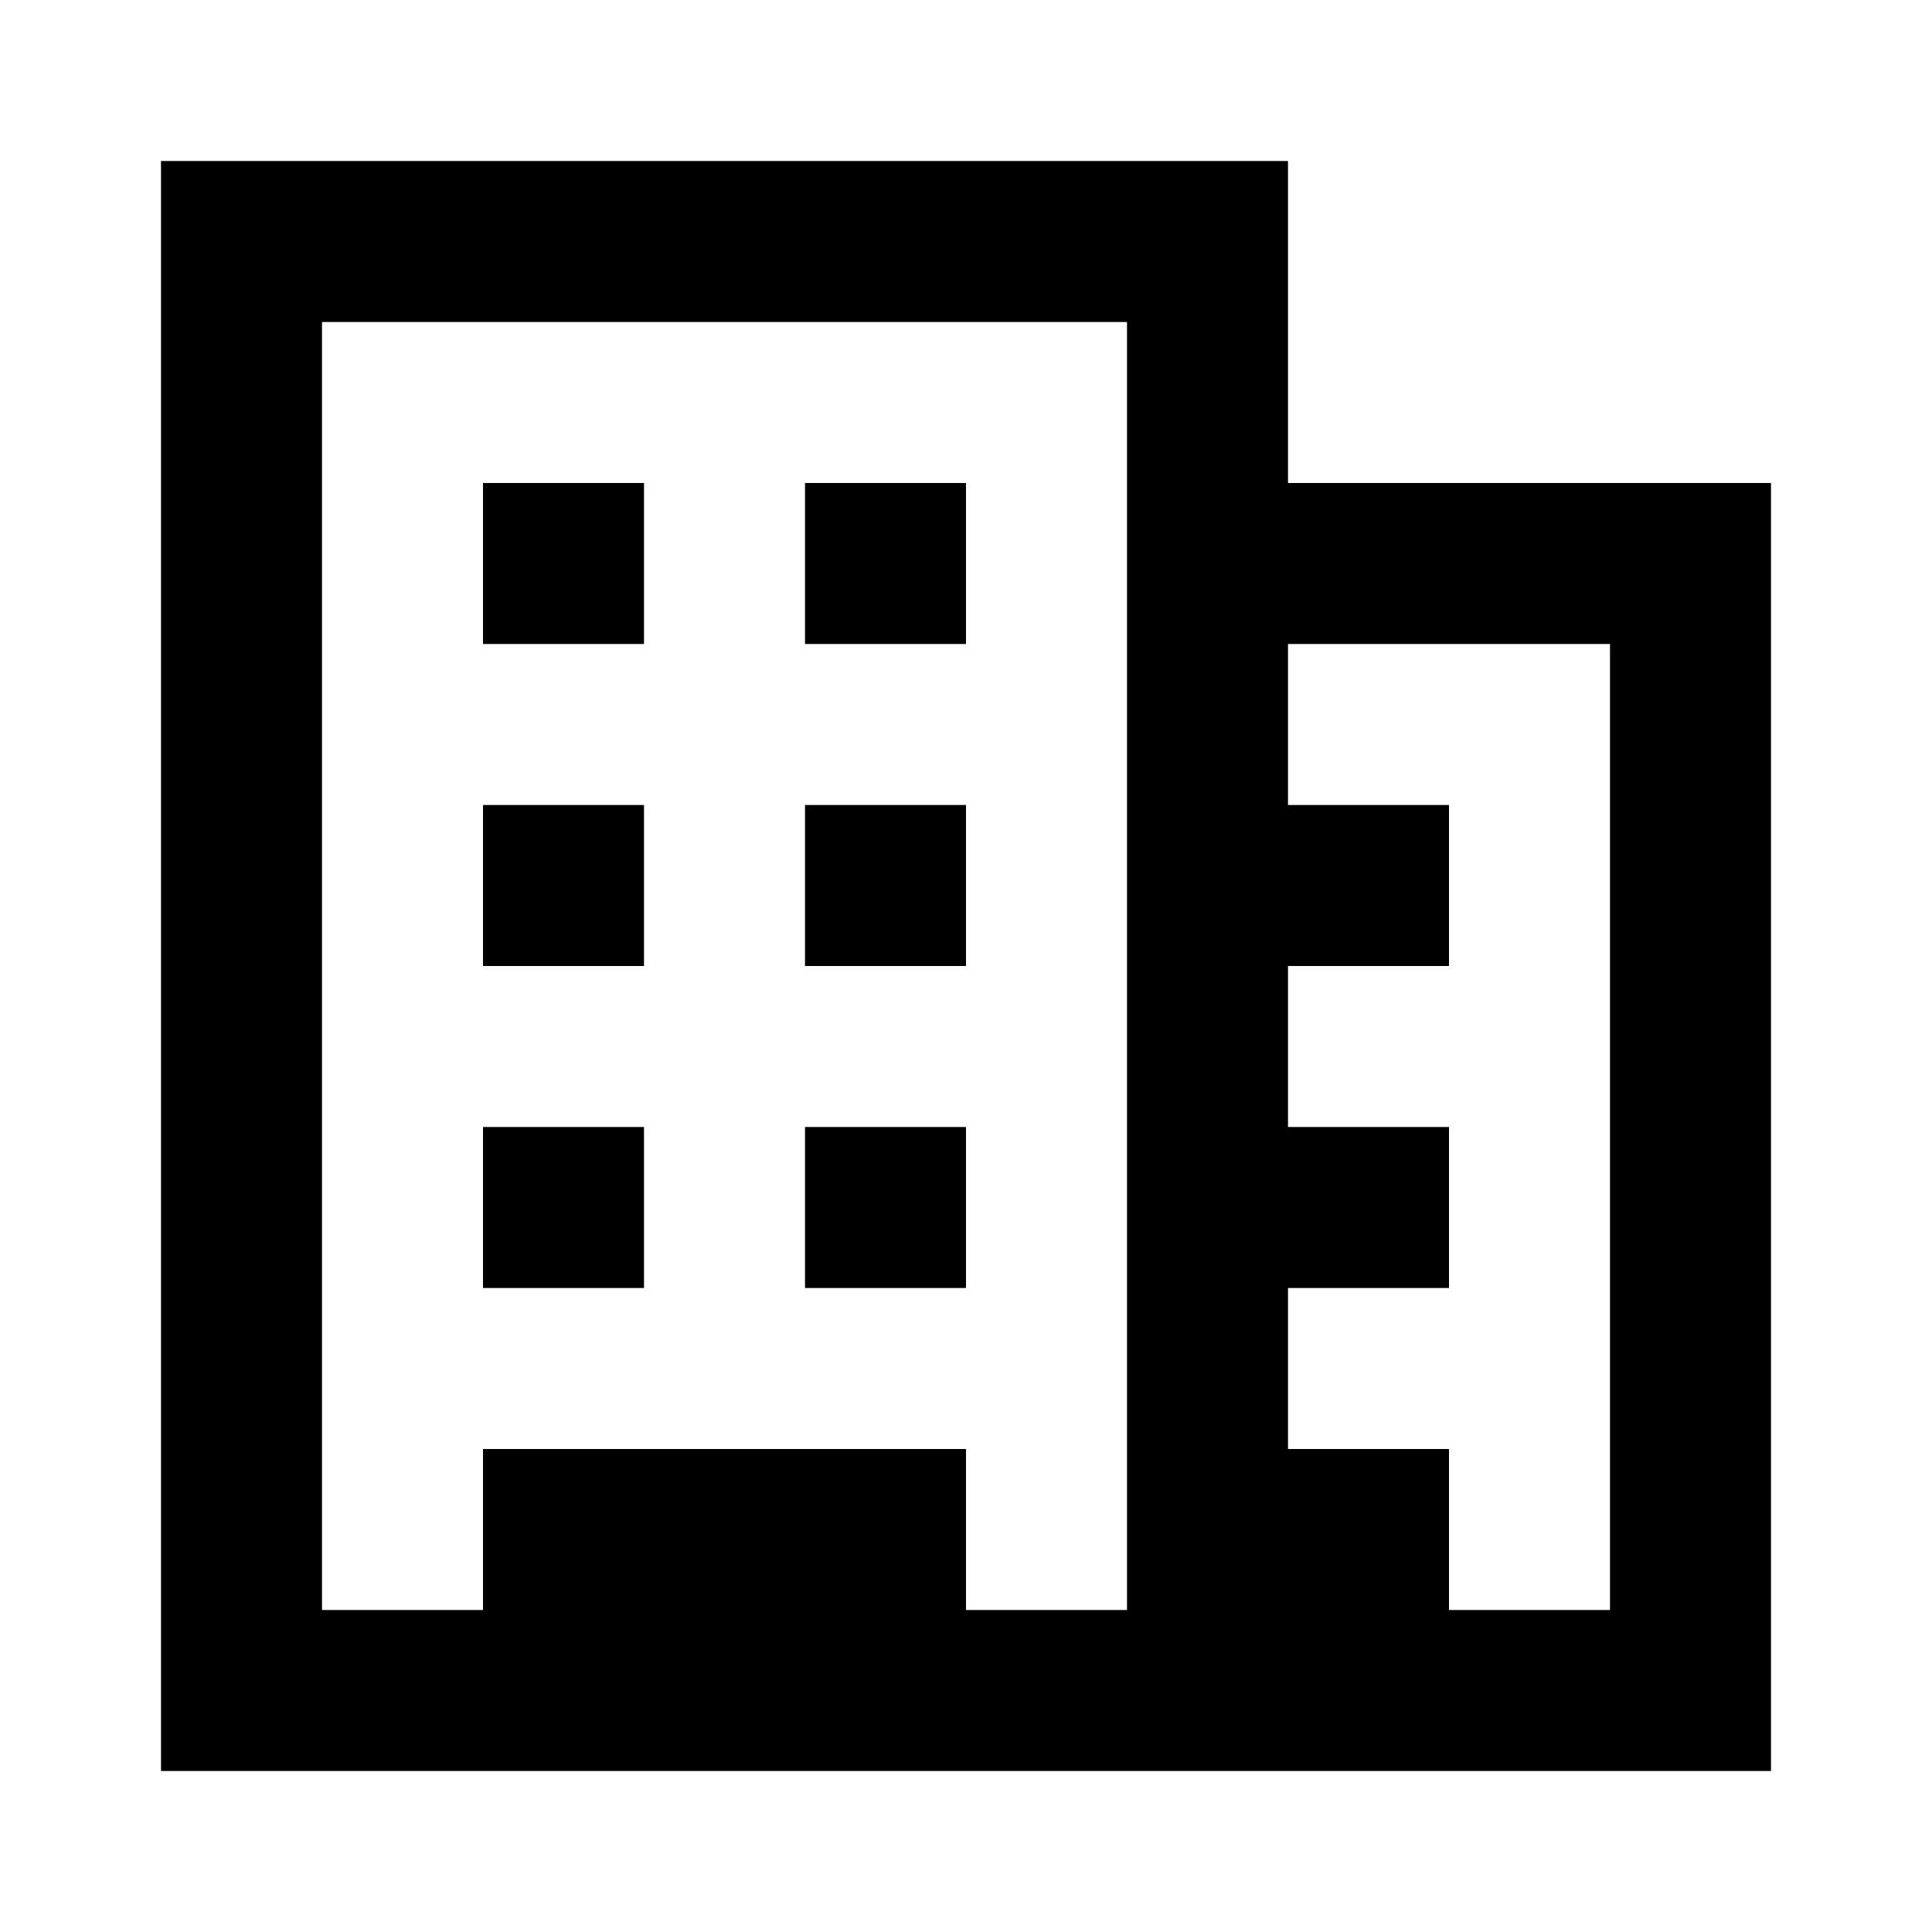
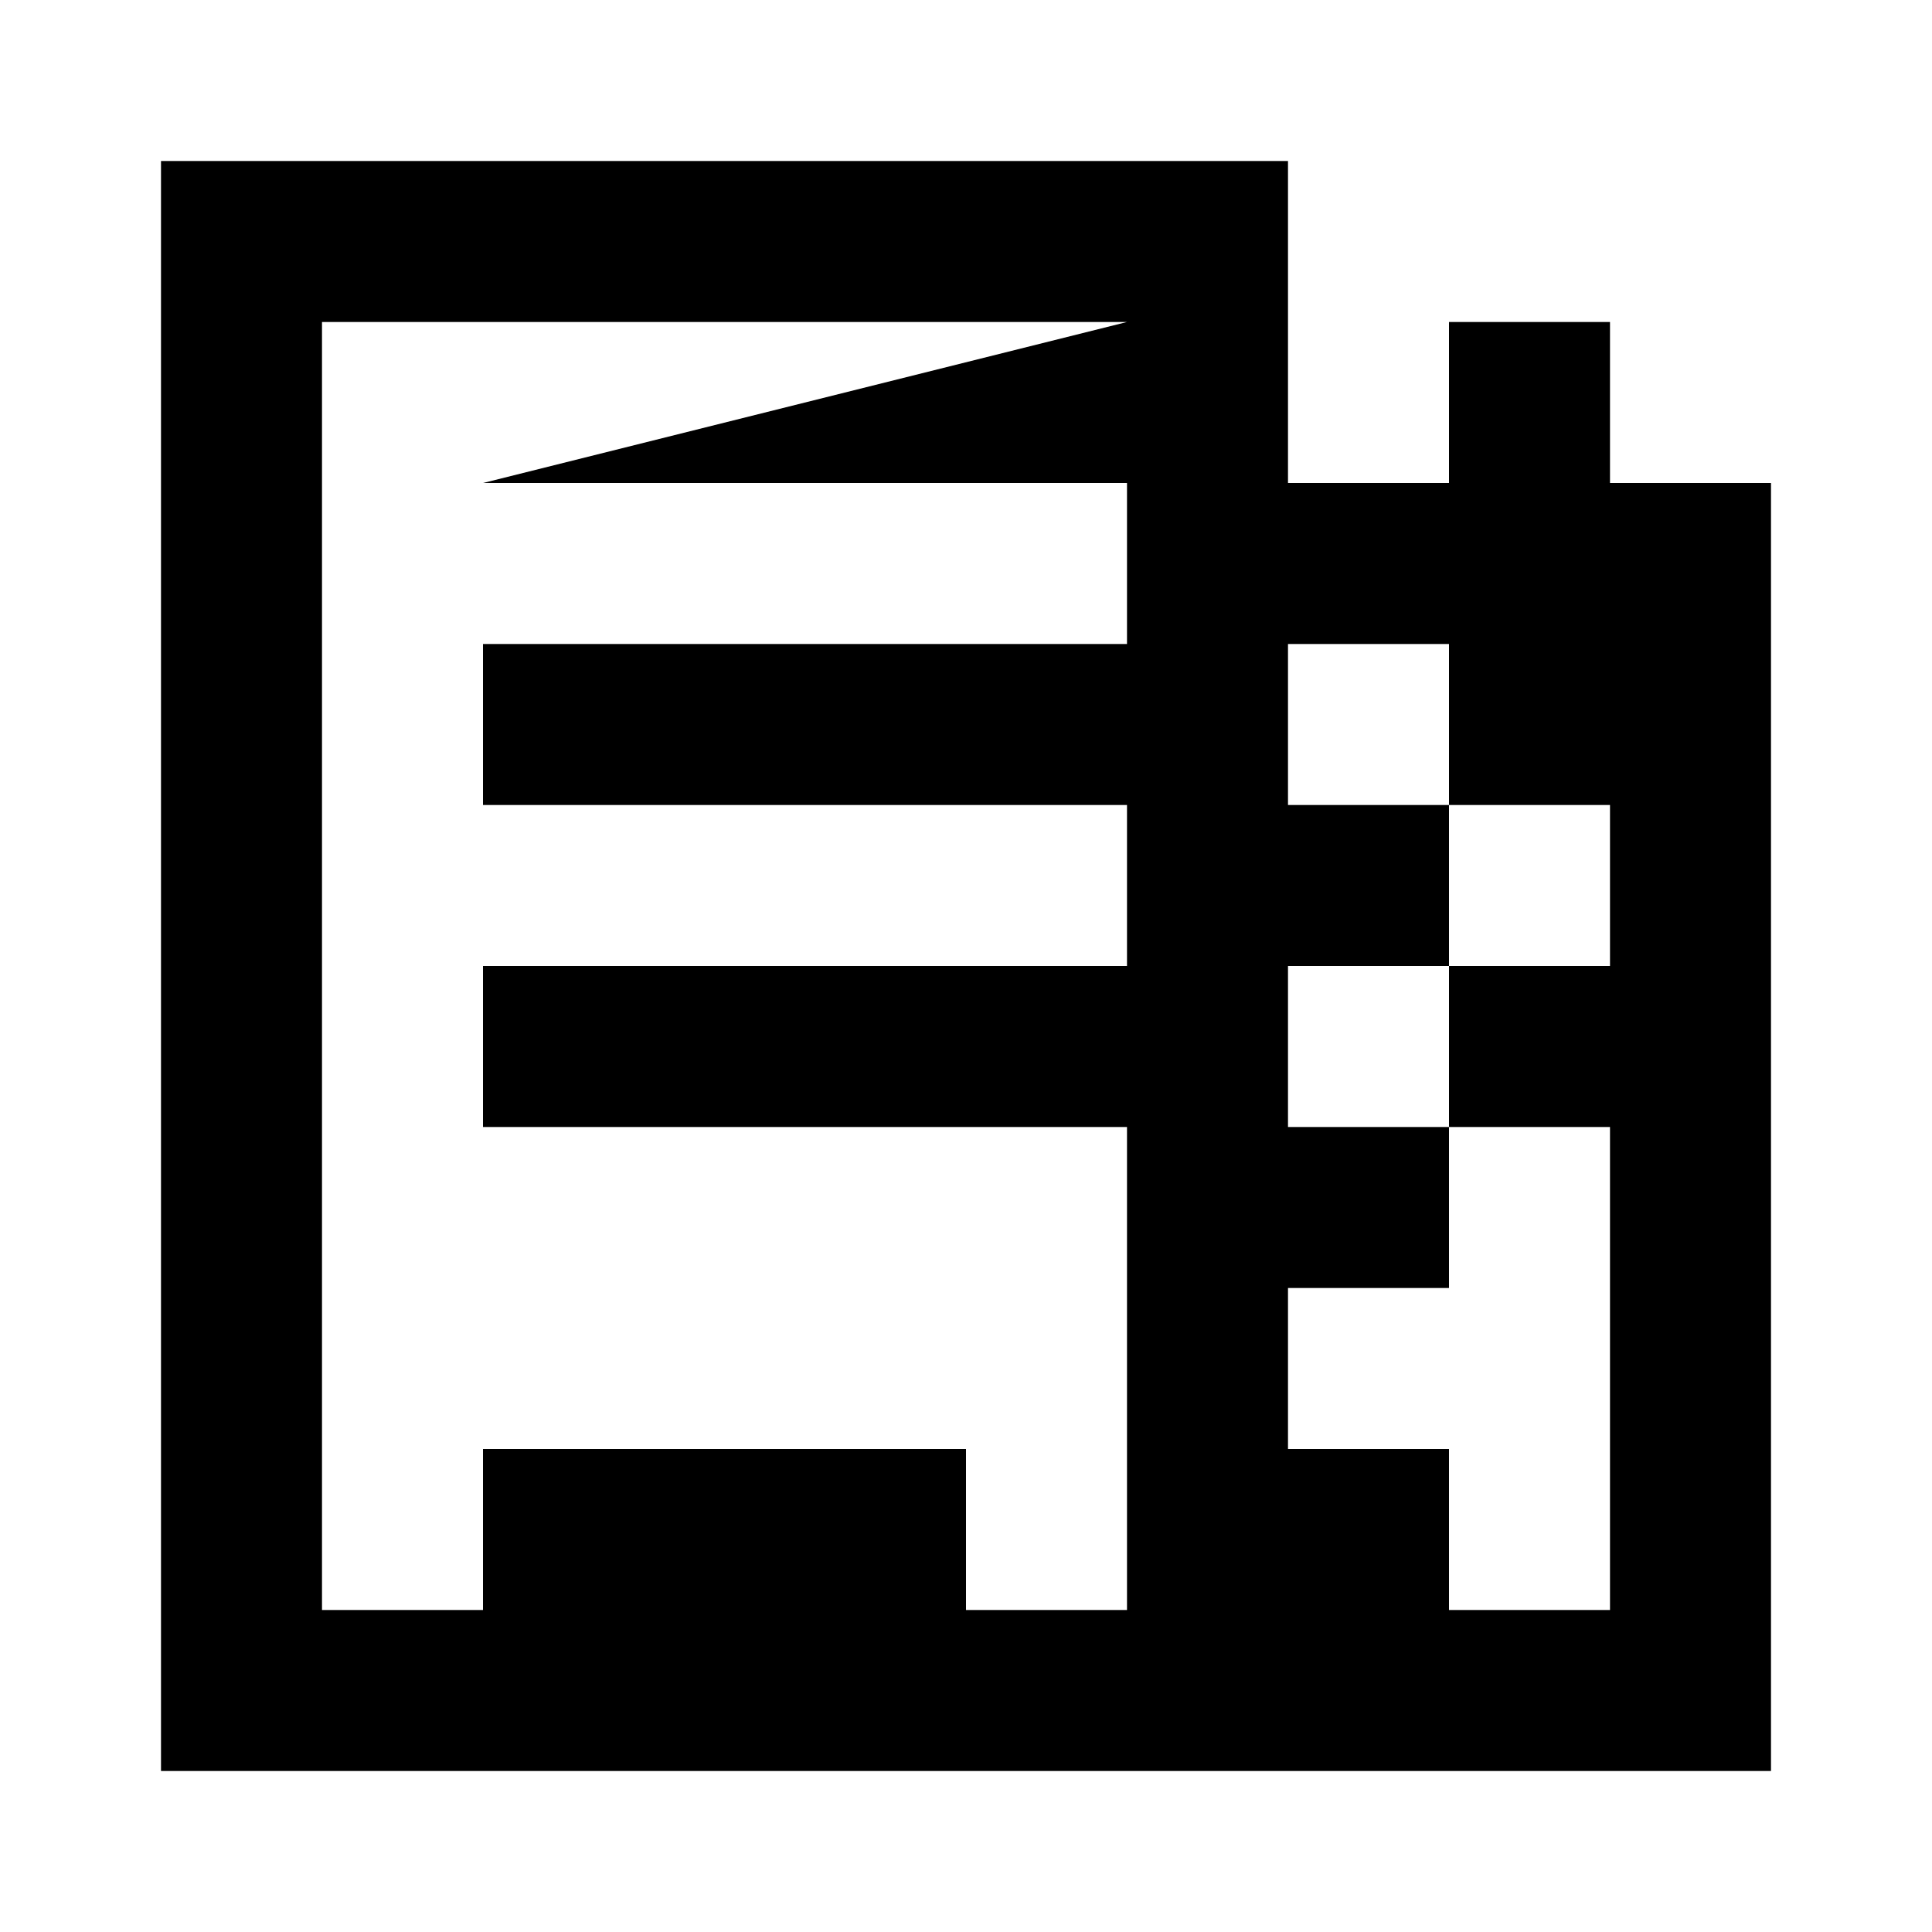
<svg xmlns="http://www.w3.org/2000/svg" width="512" height="512" viewBox="0 0 24 24">
-   <path fill="#000000" d="M2 2h14v4h6v16H2V2zm18 6h-4v2h2v2h-2v2h2v2h-2v2h2v2h2V8zm-6-4H4v16h2v-2h6v2h2V4zM6 6h2v2H6V6zm6 0h-2v2h2V6zm-6 4h2v2H6v-2zm6 0h-2v2h2v-2zm-6 4h2v2H6v-2zm6 0h-2v2h2v-2z" />
+   <path fill="#000000" d="M2 2h14v4h6v16H2V2zm18 6h-4v2h2v2h-2v2h2v2h-2v2h2v2h2V8zm-6-4H4v16h2v-2h6v2h2V4zh2v2H6V6zm6 0h-2v2h2V6zm-6 4h2v2H6v-2zm6 0h-2v2h2v-2zm-6 4h2v2H6v-2zm6 0h-2v2h2v-2z" />
</svg>